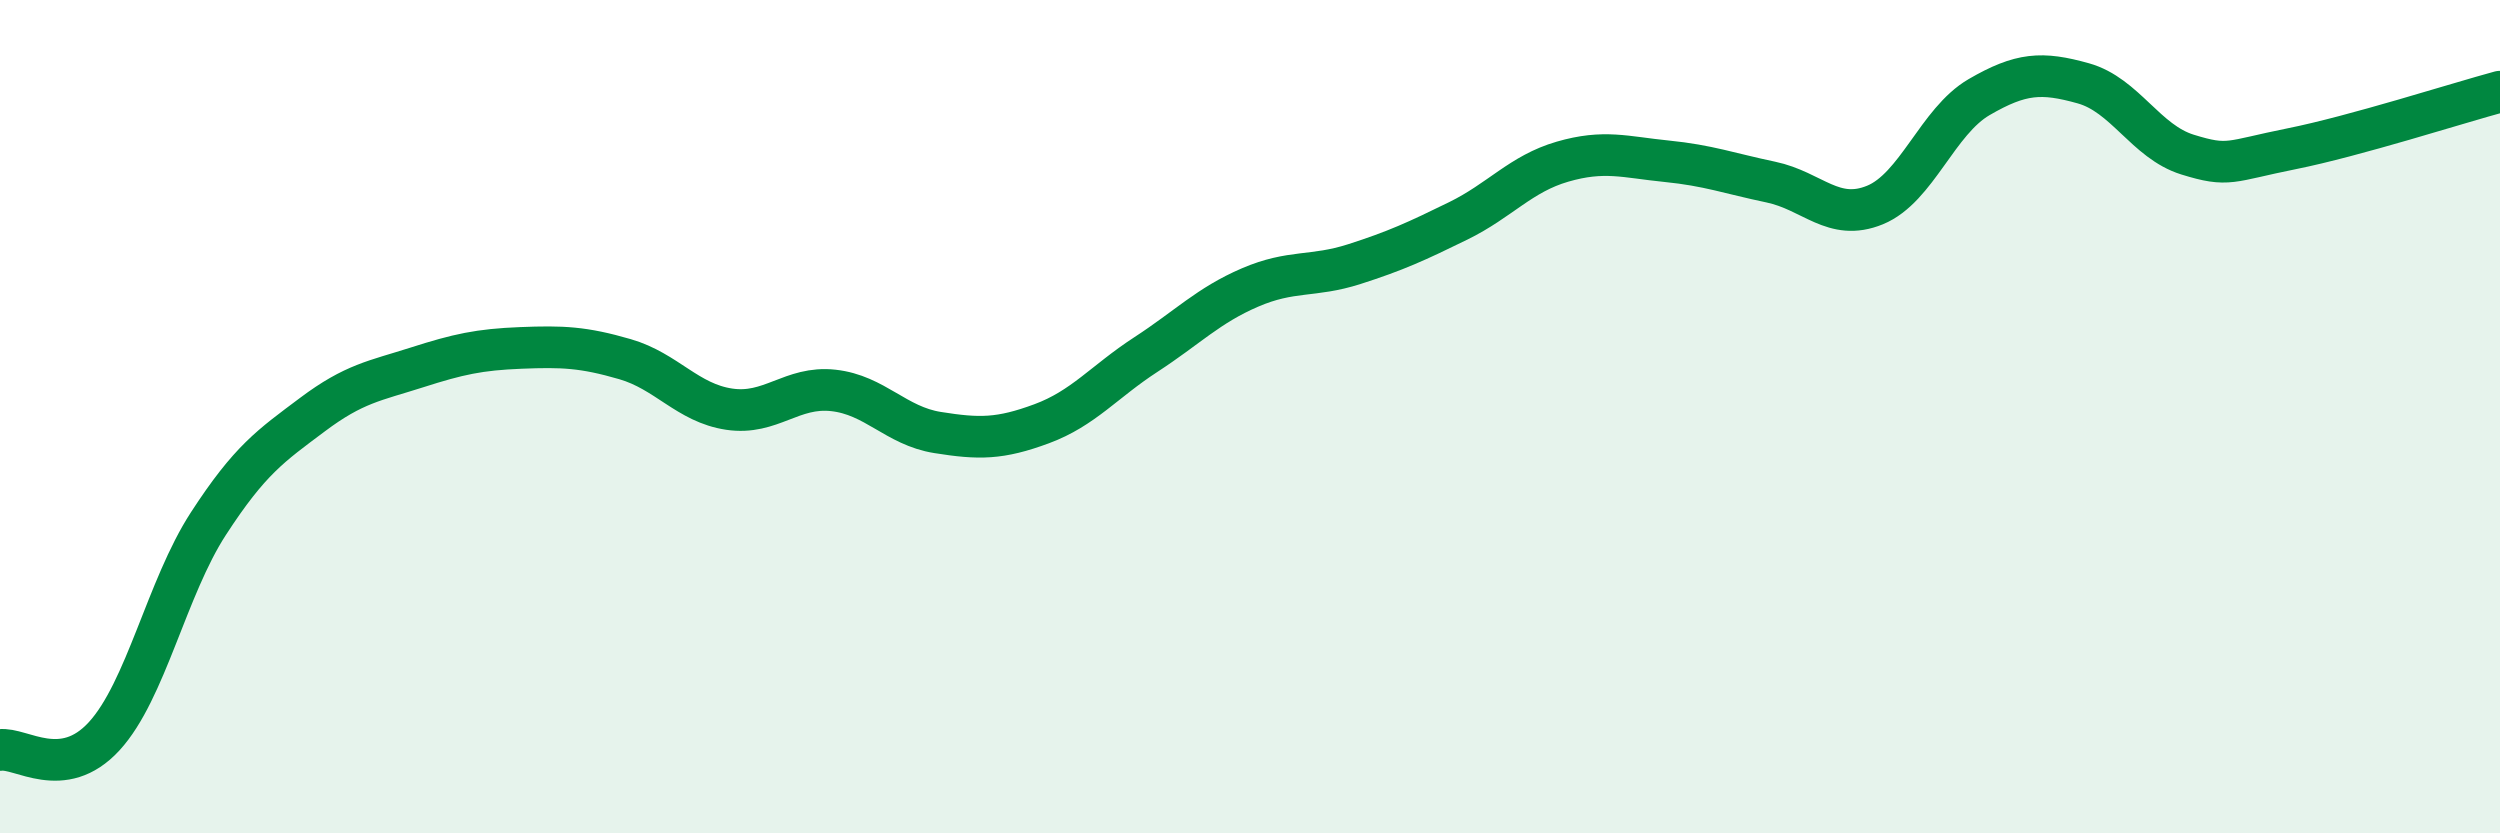
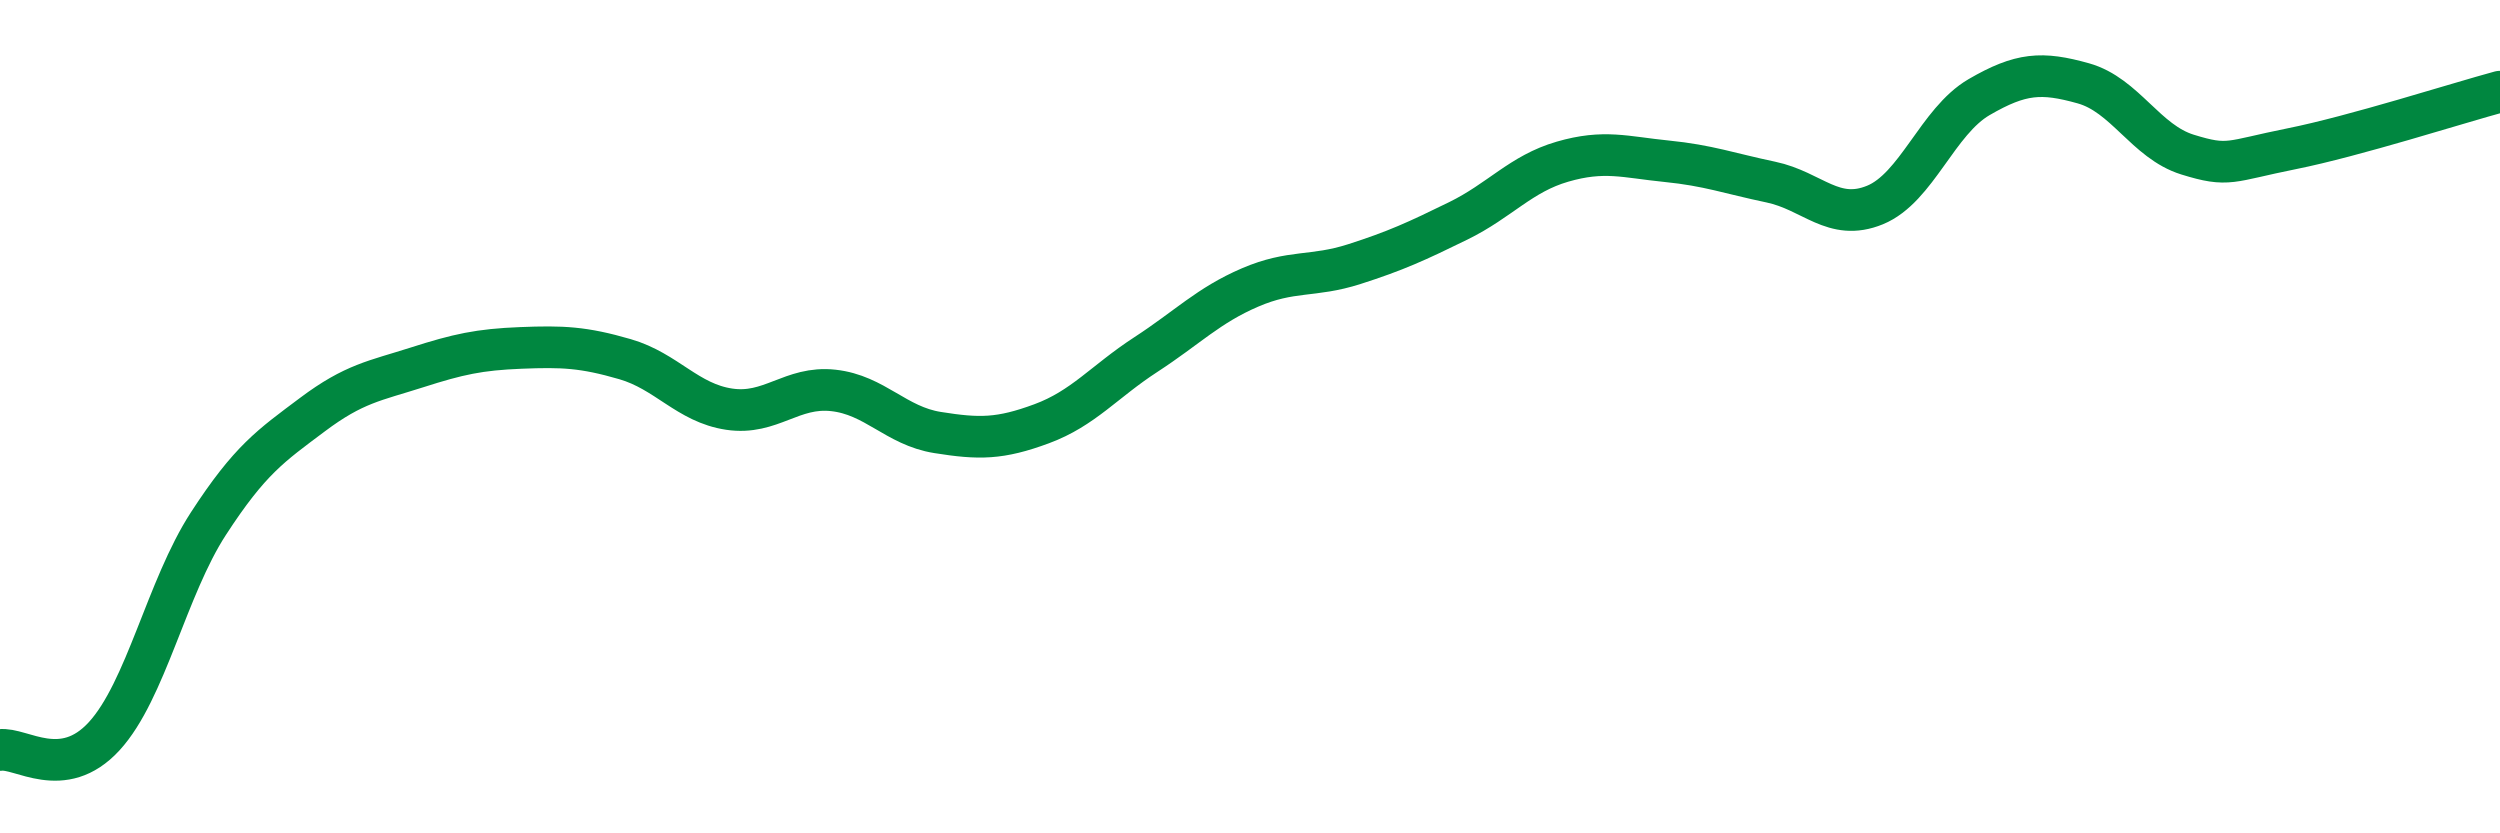
<svg xmlns="http://www.w3.org/2000/svg" width="60" height="20" viewBox="0 0 60 20">
-   <path d="M 0,18 C 0.5,17.93 1.5,18.76 2.5,17.67 C 3.5,16.58 4,14.11 5,12.57 C 6,11.03 6.5,10.7 7.5,9.95 C 8.5,9.2 9,9.14 10,8.82 C 11,8.5 11.5,8.39 12.5,8.35 C 13.5,8.31 14,8.33 15,8.62 C 16,8.91 16.5,9.67 17.5,9.82 C 18.5,9.97 19,9.26 20,9.37 C 21,9.48 21.5,10.22 22.5,10.38 C 23.5,10.54 24,10.54 25,10.17 C 26,9.8 26.5,9.16 27.5,8.51 C 28.5,7.86 29,7.33 30,6.9 C 31,6.47 31.5,6.66 32.5,6.34 C 33.5,6.02 34,5.79 35,5.3 C 36,4.81 36.5,4.17 37.5,3.88 C 38.5,3.59 39,3.77 40,3.87 C 41,3.97 41.5,4.16 42.5,4.37 C 43.5,4.58 44,5.33 45,4.92 C 46,4.51 46.5,2.91 47.5,2.33 C 48.5,1.75 49,1.72 50,2 C 51,2.28 51.5,3.4 52.5,3.71 C 53.5,4.02 53.5,3.87 55,3.57 C 56.5,3.27 59,2.47 60,2.2L60 20L0 20Z" fill="#008740" opacity="0.1" stroke-linecap="round" stroke-linejoin="round" />
  <path d="M 0,18 C 0.5,17.93 1.5,18.76 2.5,17.67 C 3.5,16.58 4,14.11 5,12.57 C 6,11.03 6.5,10.7 7.5,9.95 C 8.5,9.2 9,9.14 10,8.82 C 11,8.5 11.5,8.39 12.5,8.35 C 13.5,8.31 14,8.33 15,8.62 C 16,8.91 16.5,9.67 17.5,9.82 C 18.5,9.97 19,9.26 20,9.37 C 21,9.48 21.5,10.22 22.5,10.38 C 23.5,10.54 24,10.54 25,10.17 C 26,9.8 26.5,9.16 27.5,8.51 C 28.5,7.86 29,7.33 30,6.9 C 31,6.47 31.5,6.66 32.5,6.34 C 33.5,6.02 34,5.79 35,5.3 C 36,4.81 36.5,4.17 37.5,3.88 C 38.5,3.59 39,3.77 40,3.87 C 41,3.97 41.5,4.16 42.5,4.37 C 43.5,4.58 44,5.33 45,4.92 C 46,4.51 46.5,2.91 47.5,2.33 C 48.5,1.75 49,1.72 50,2 C 51,2.28 51.5,3.4 52.5,3.71 C 53.5,4.02 53.5,3.87 55,3.57 C 56.5,3.27 59,2.47 60,2.2" stroke="#008740" stroke-width="1" fill="none" stroke-linecap="round" stroke-linejoin="round" />
</svg>